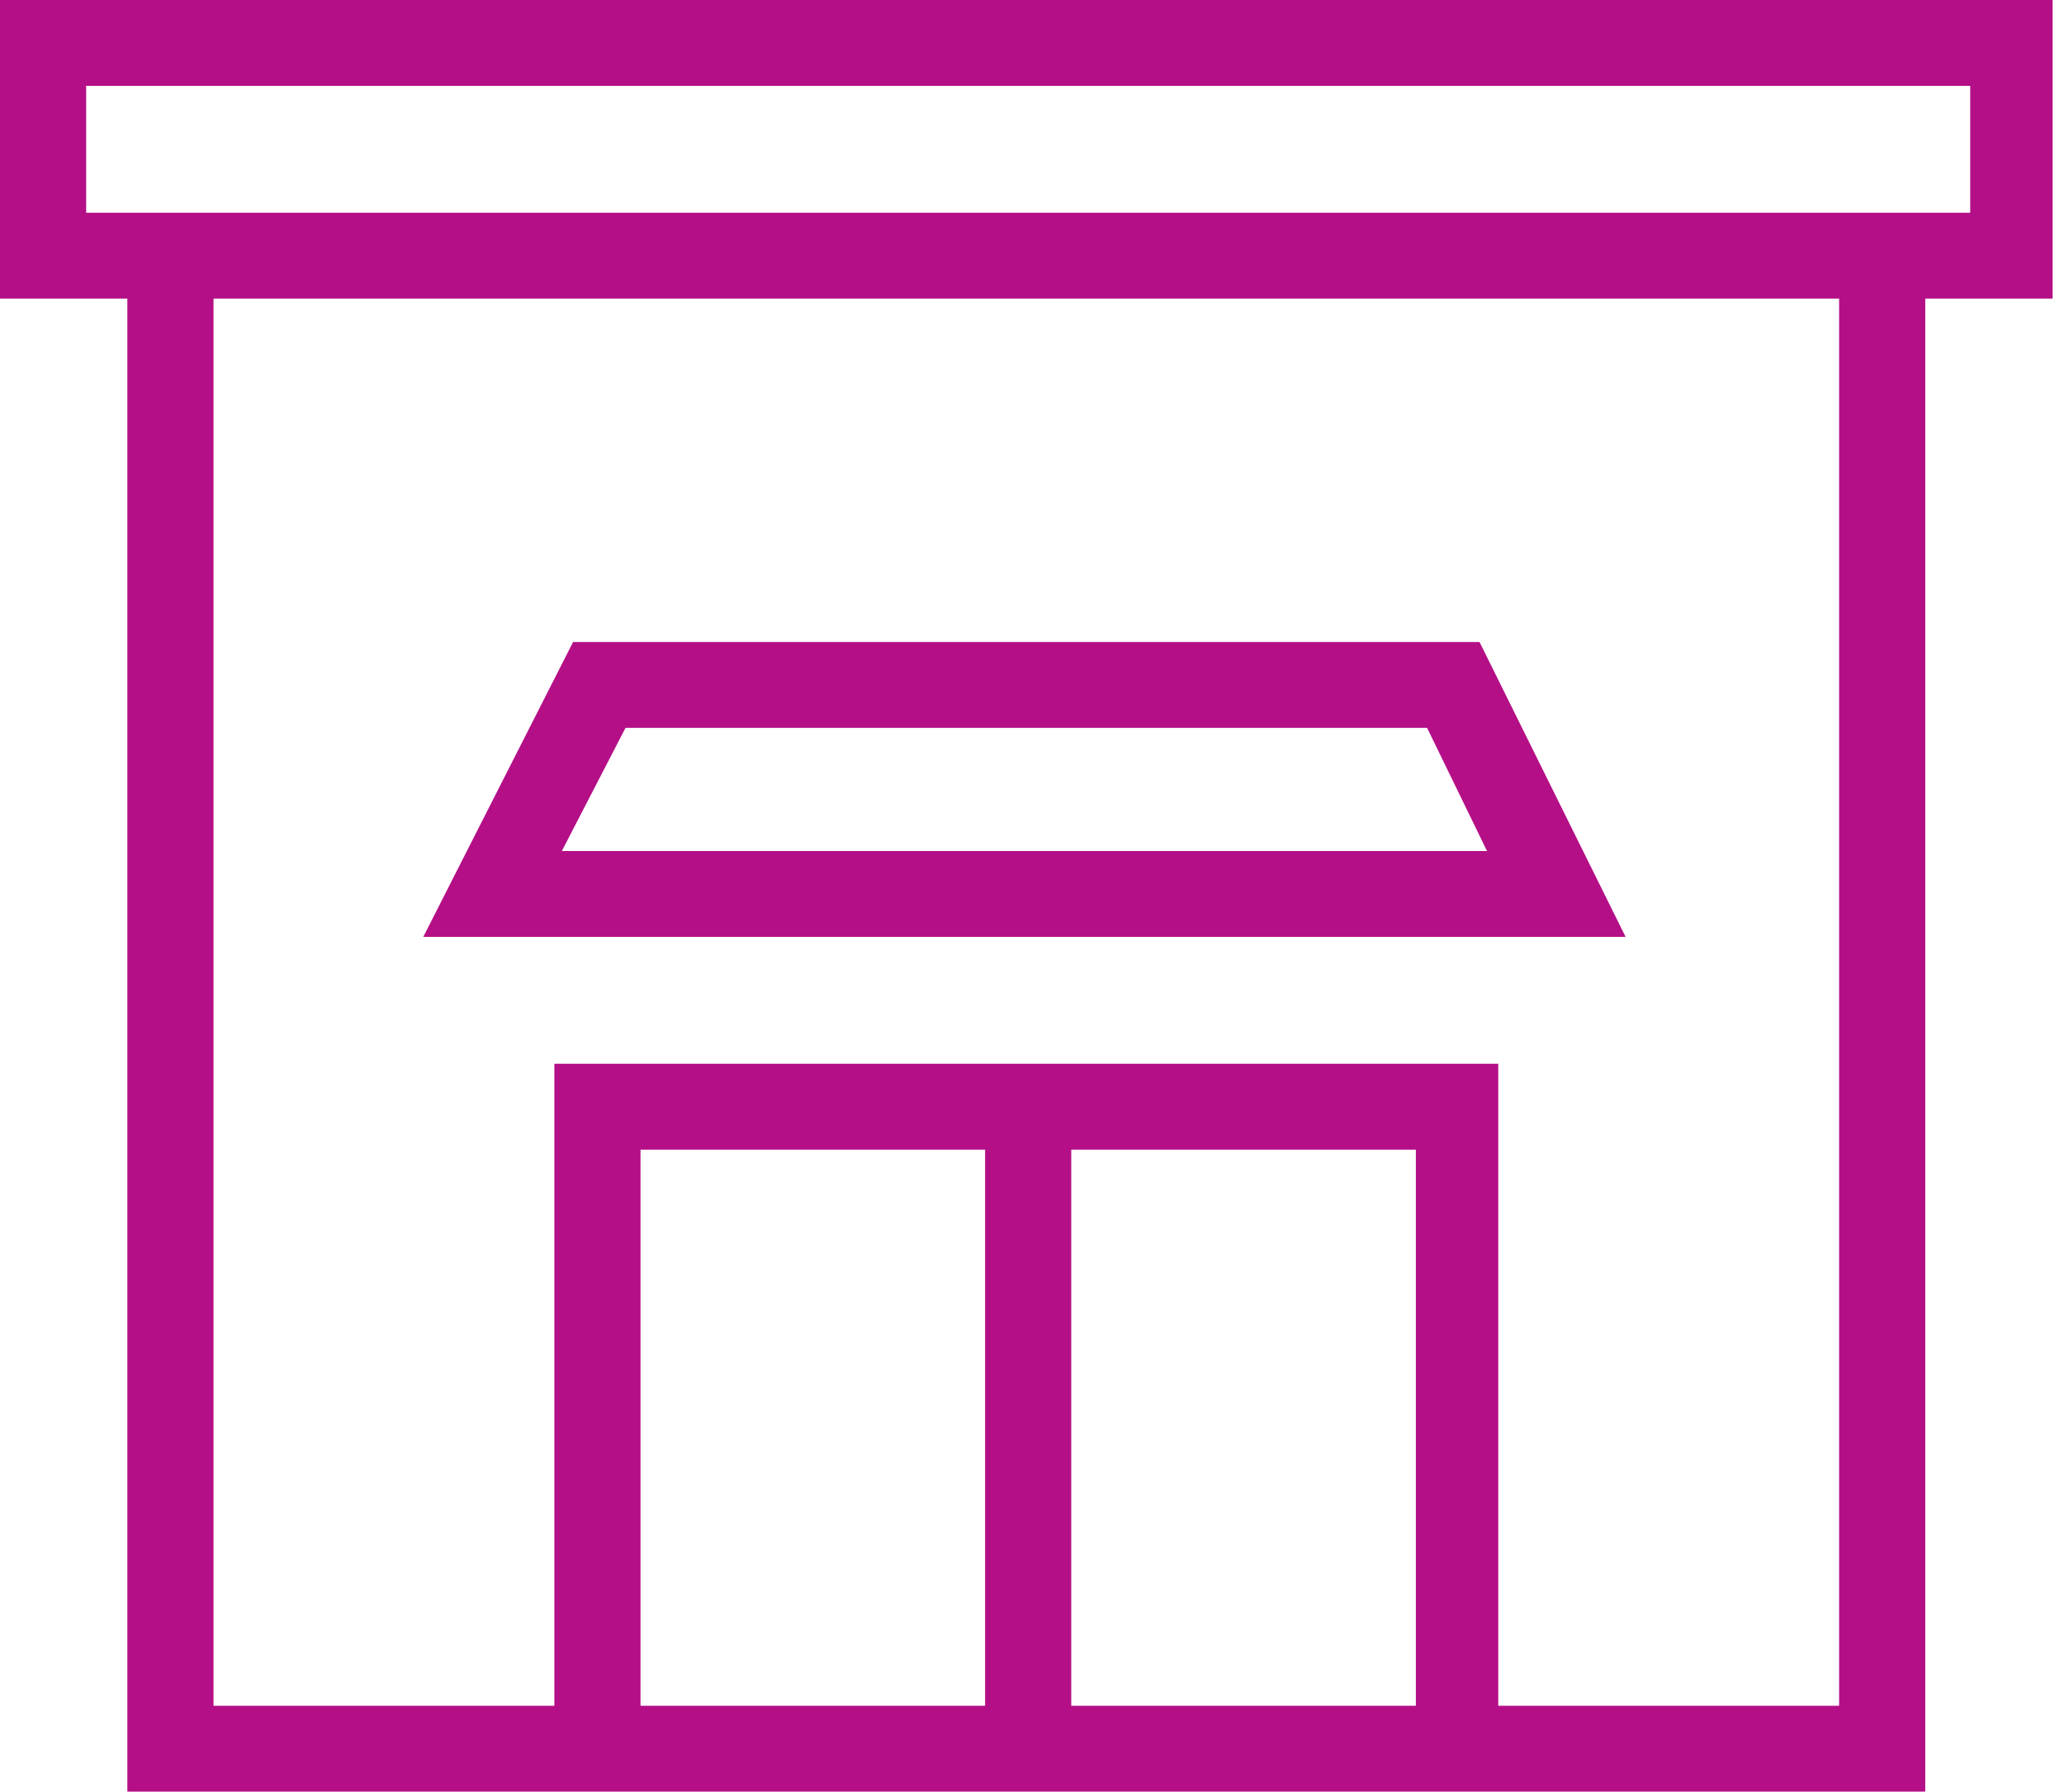
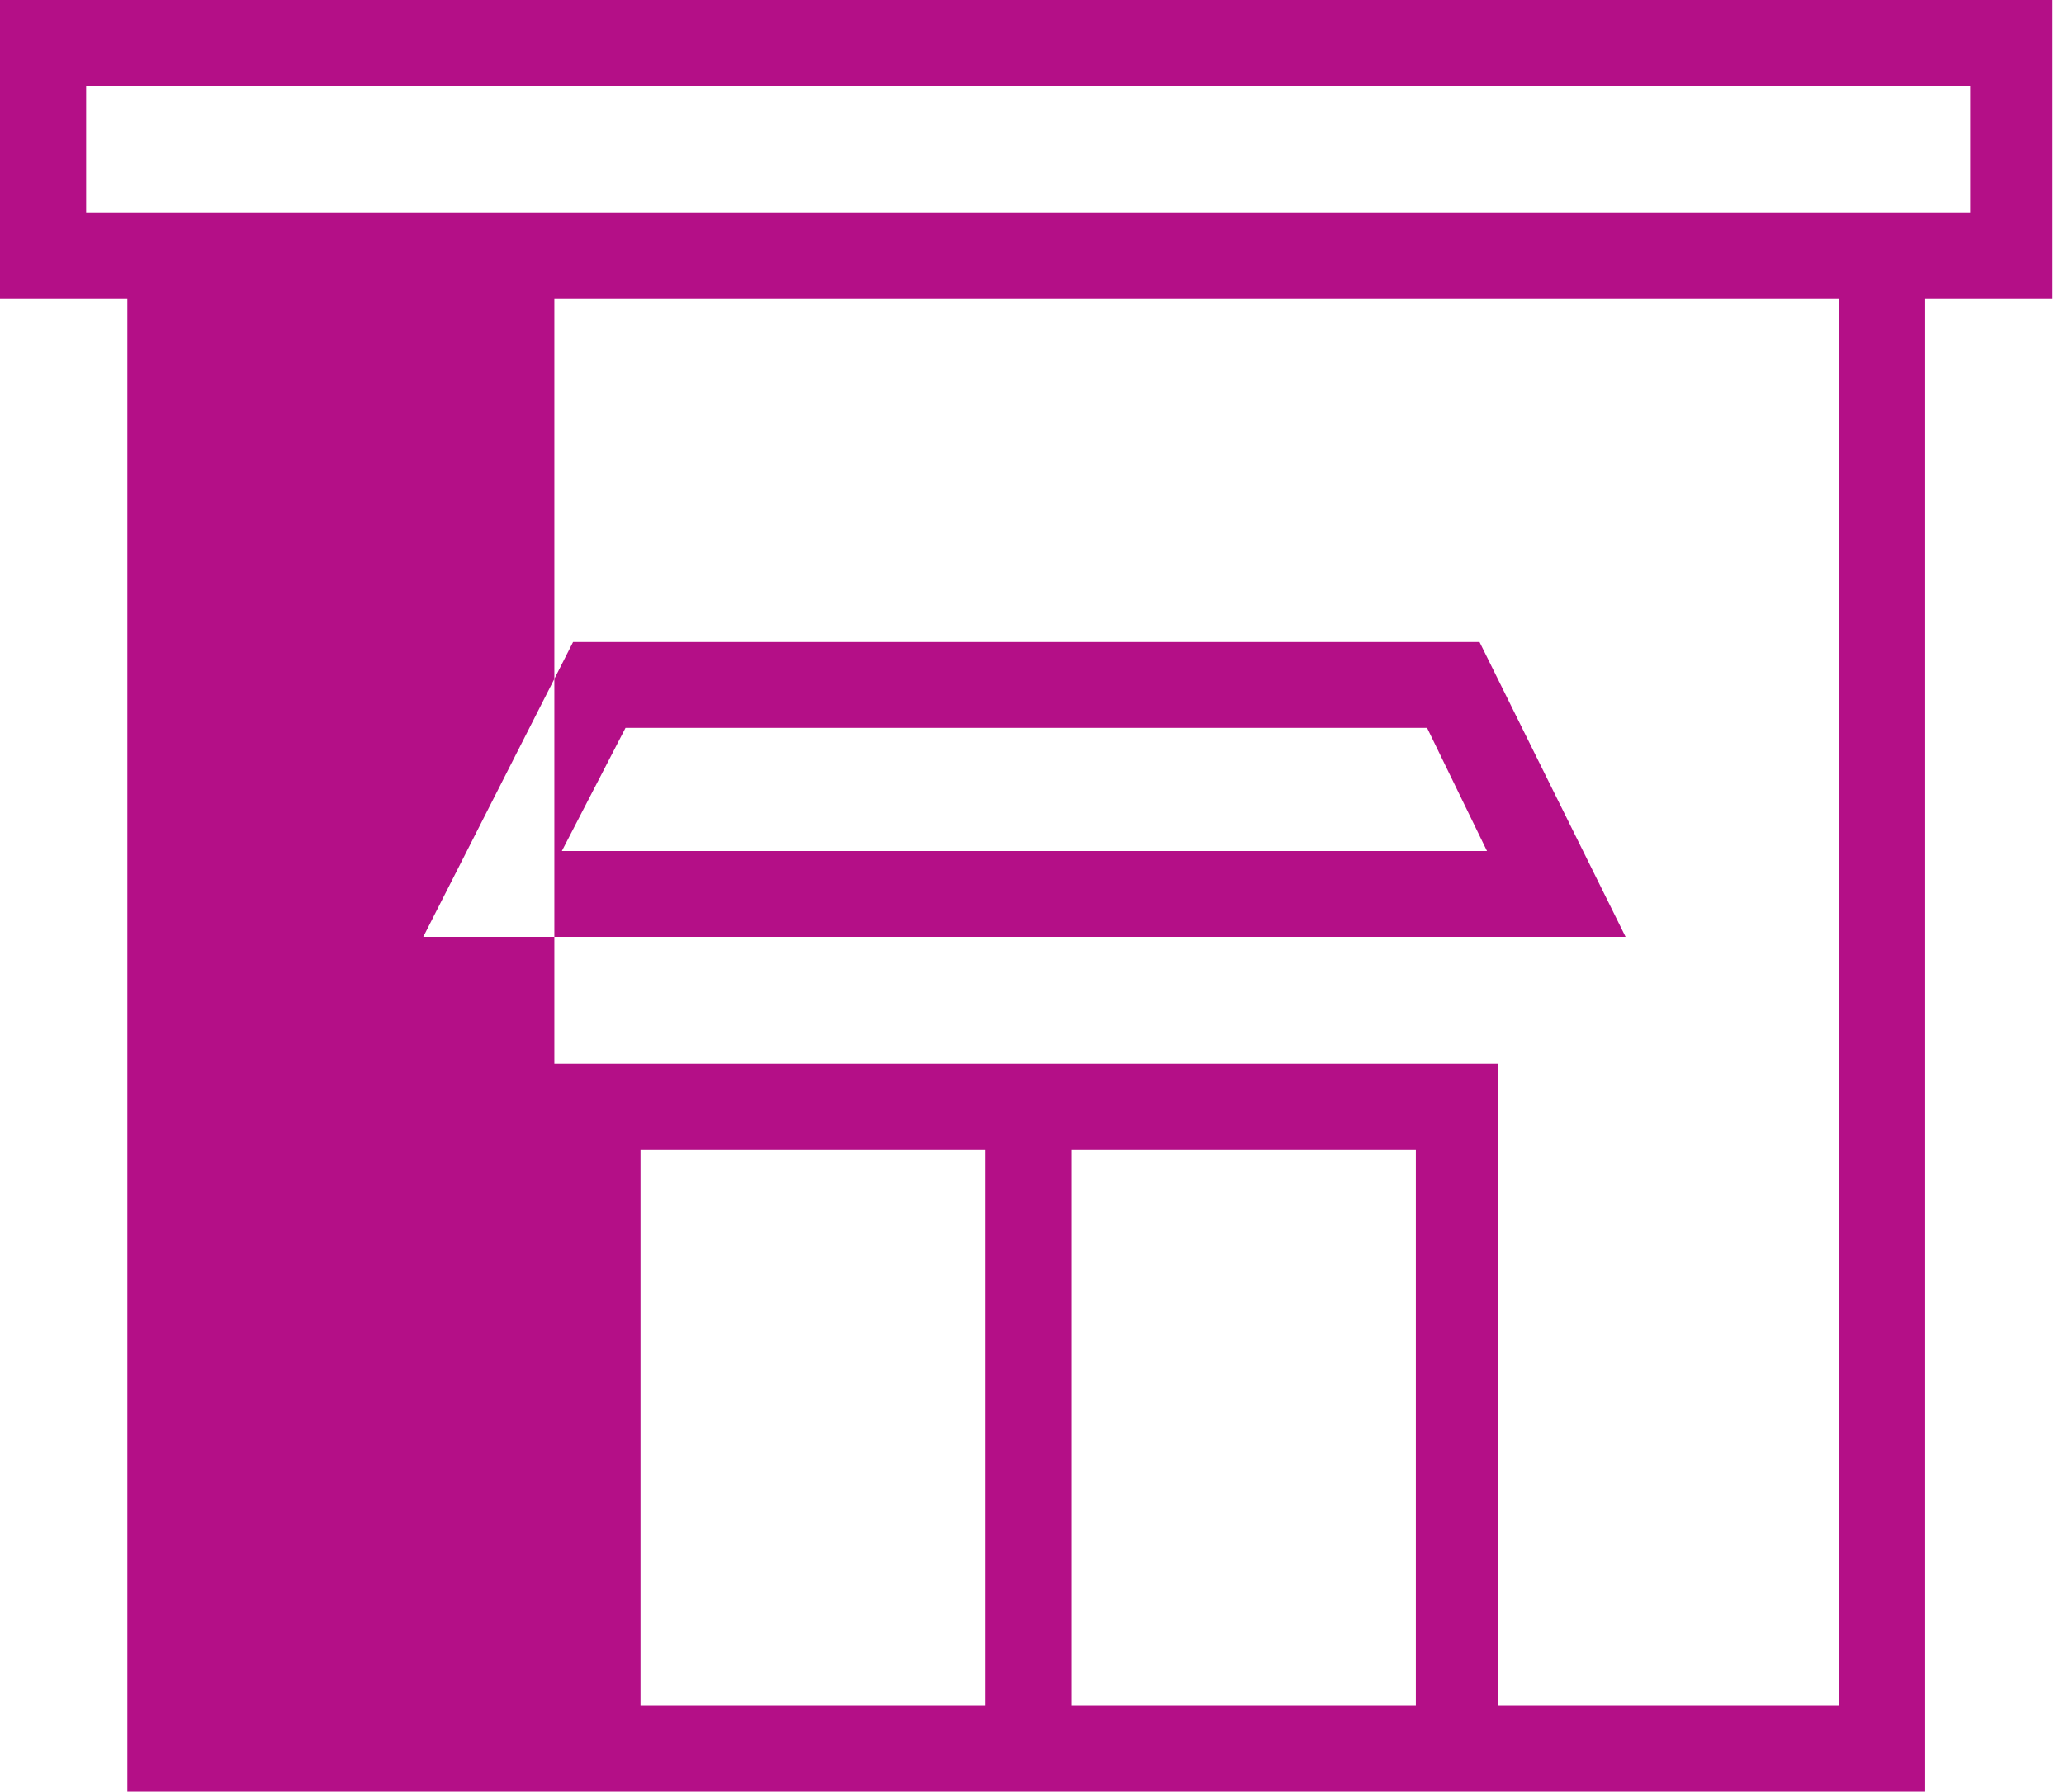
<svg xmlns="http://www.w3.org/2000/svg" width="129" height="112" viewBox="0 0 129 112" fill="none">
-   <path fill-rule="evenodd" clip-rule="evenodd" d="M0 0V18.667H7.959V112H34.647H40.031H61.569H66.953H88.49H93.641H120.328V18.667H128.288V0H0ZM40.032 106.633V71.867H61.569V106.633H40.032ZM66.953 71.867V106.633H88.491V71.867H66.953ZM114.944 106.633H93.641V66.5H66.953H61.569H34.647V106.633H13.344V18.667H114.944V106.633ZM120.328 13.3H122.903H123.138V5.367H5.384V13.3H7.96H13.344H114.944H120.328ZM92.47 40.133H35.818L26.454 58.567H101.6L92.47 40.133ZM89.193 45.5H39.095L35.115 53.2H92.938L89.193 45.5Z" fill="#b40f87" />
+   <path fill-rule="evenodd" clip-rule="evenodd" d="M0 0V18.667H7.959V112H34.647H40.031H61.569H66.953H88.49H93.641H120.328V18.667H128.288V0H0ZM40.032 106.633V71.867H61.569V106.633H40.032ZM66.953 71.867V106.633H88.491V71.867H66.953ZM114.944 106.633H93.641V66.5H66.953H61.569H34.647V106.633V18.667H114.944V106.633ZM120.328 13.3H122.903H123.138V5.367H5.384V13.3H7.96H13.344H114.944H120.328ZM92.47 40.133H35.818L26.454 58.567H101.6L92.47 40.133ZM89.193 45.5H39.095L35.115 53.2H92.938L89.193 45.5Z" fill="#b40f87" />
</svg>